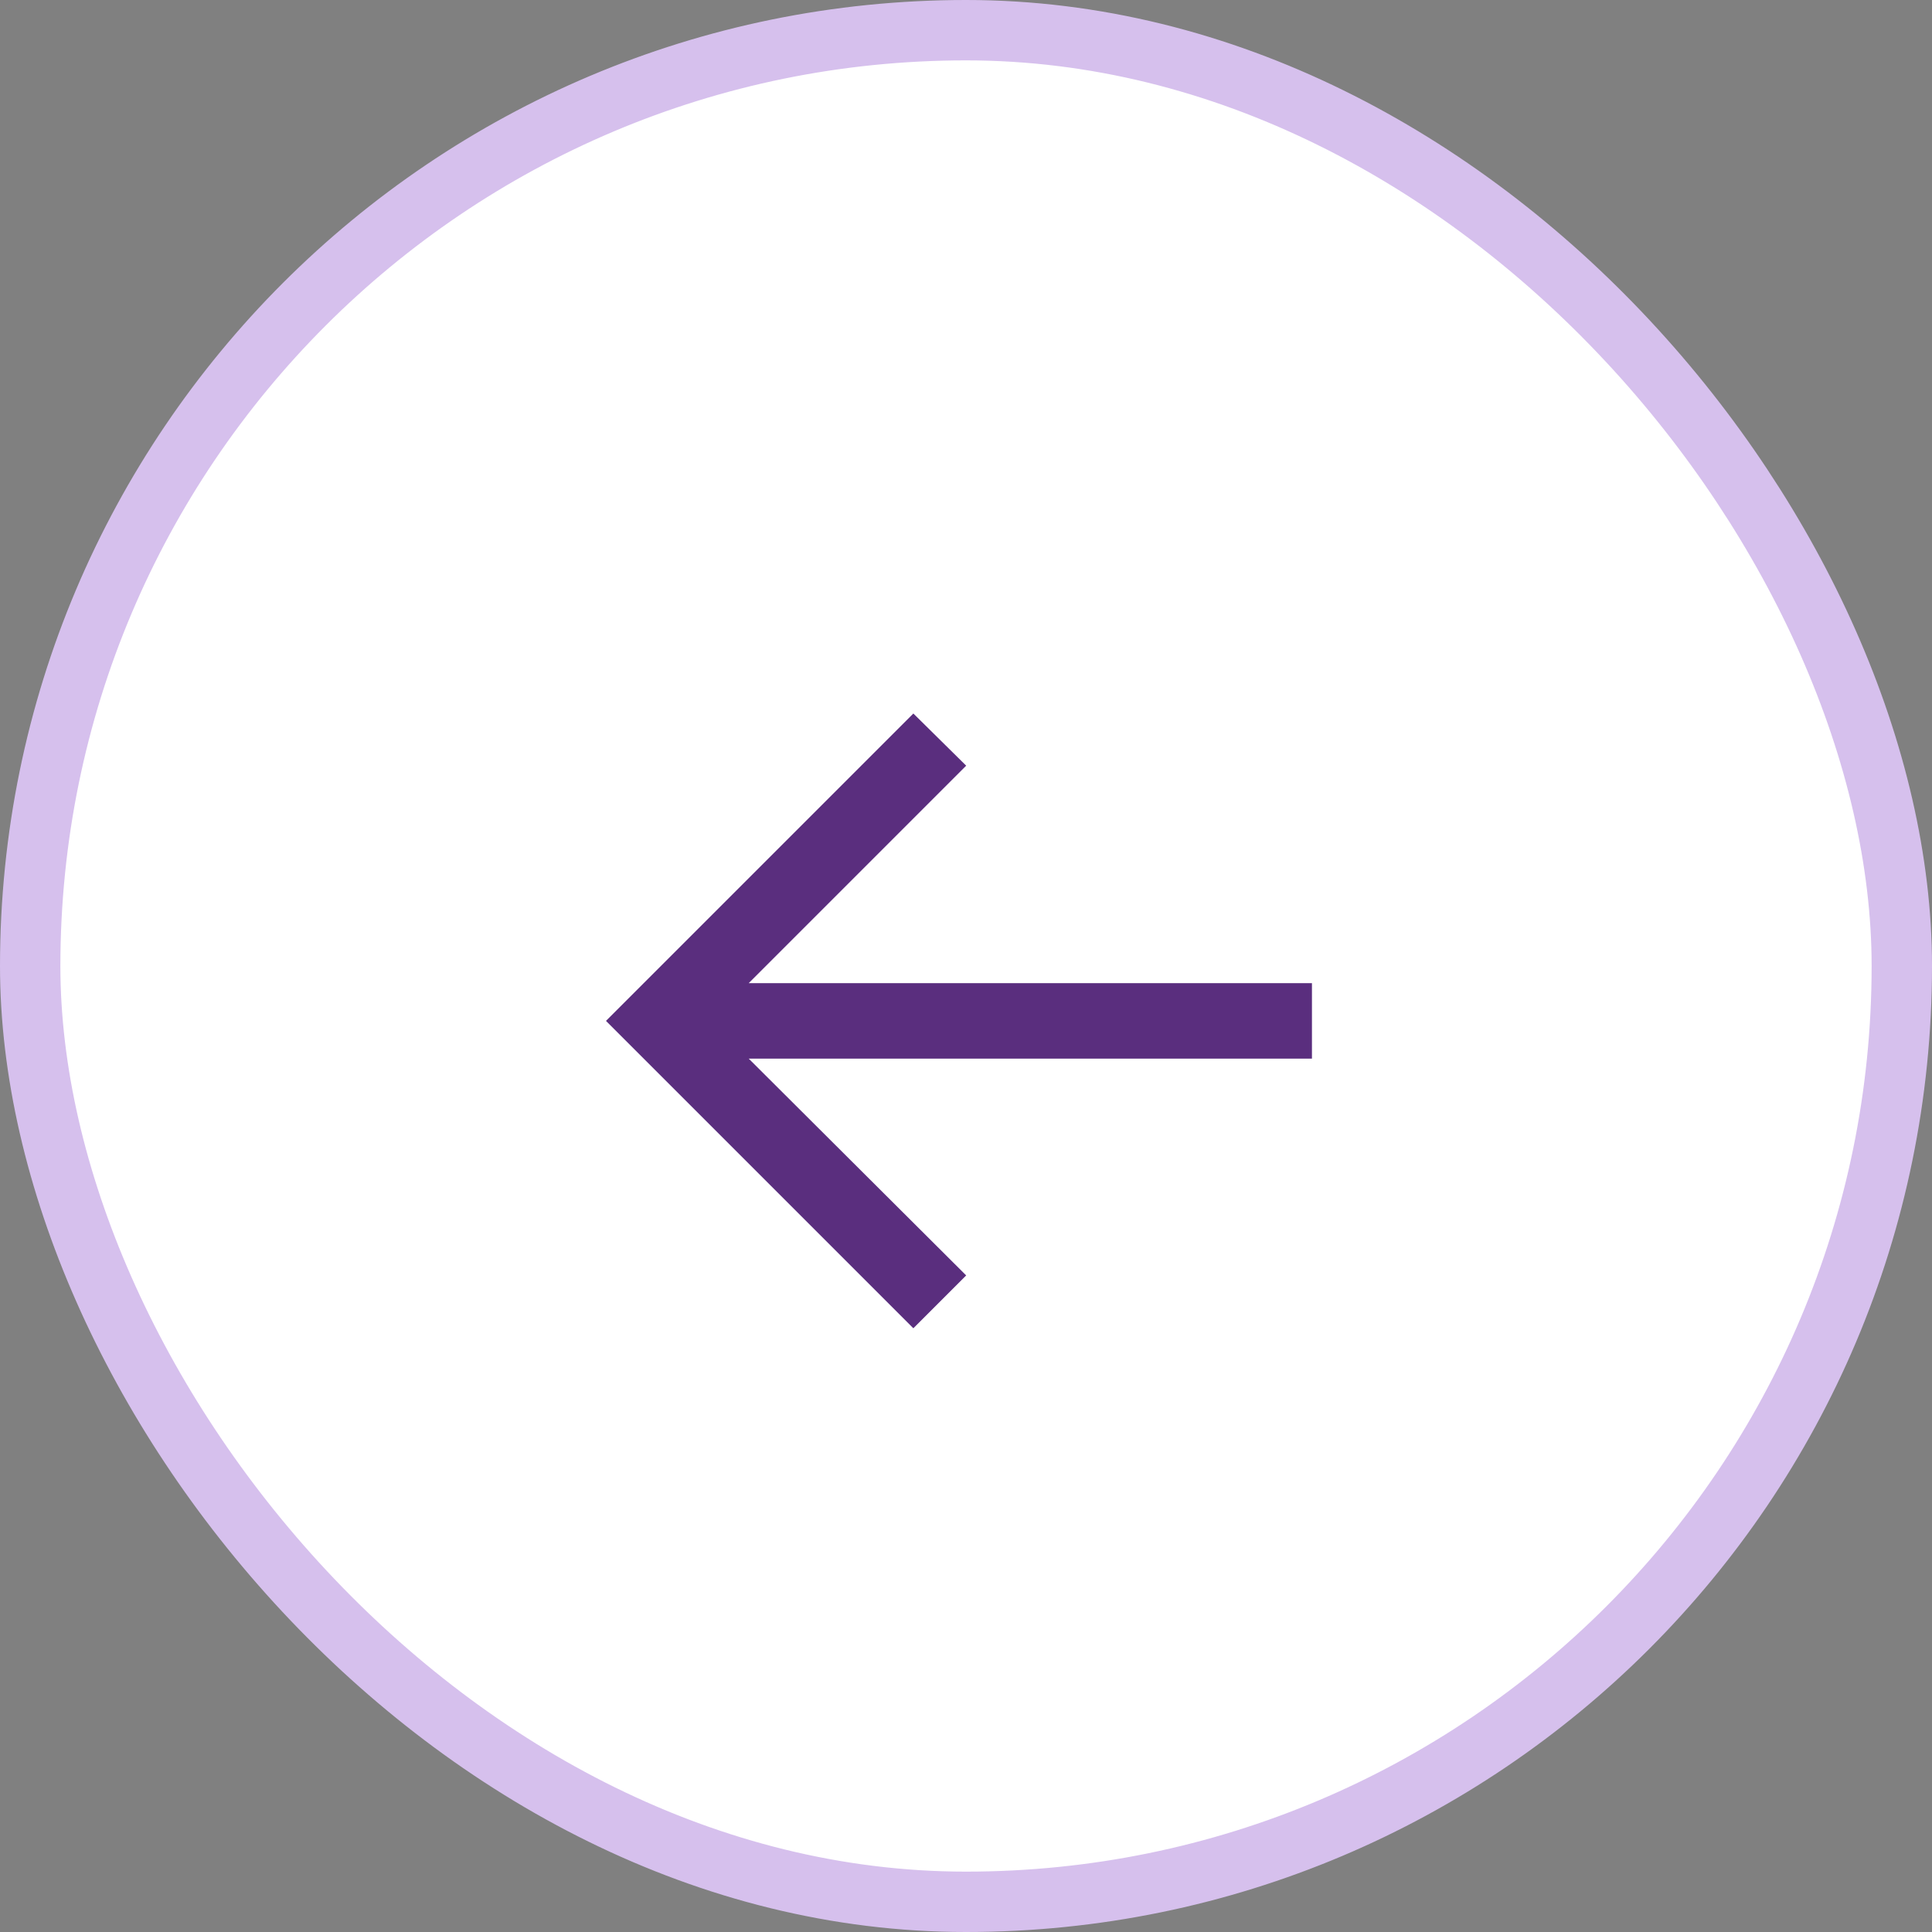
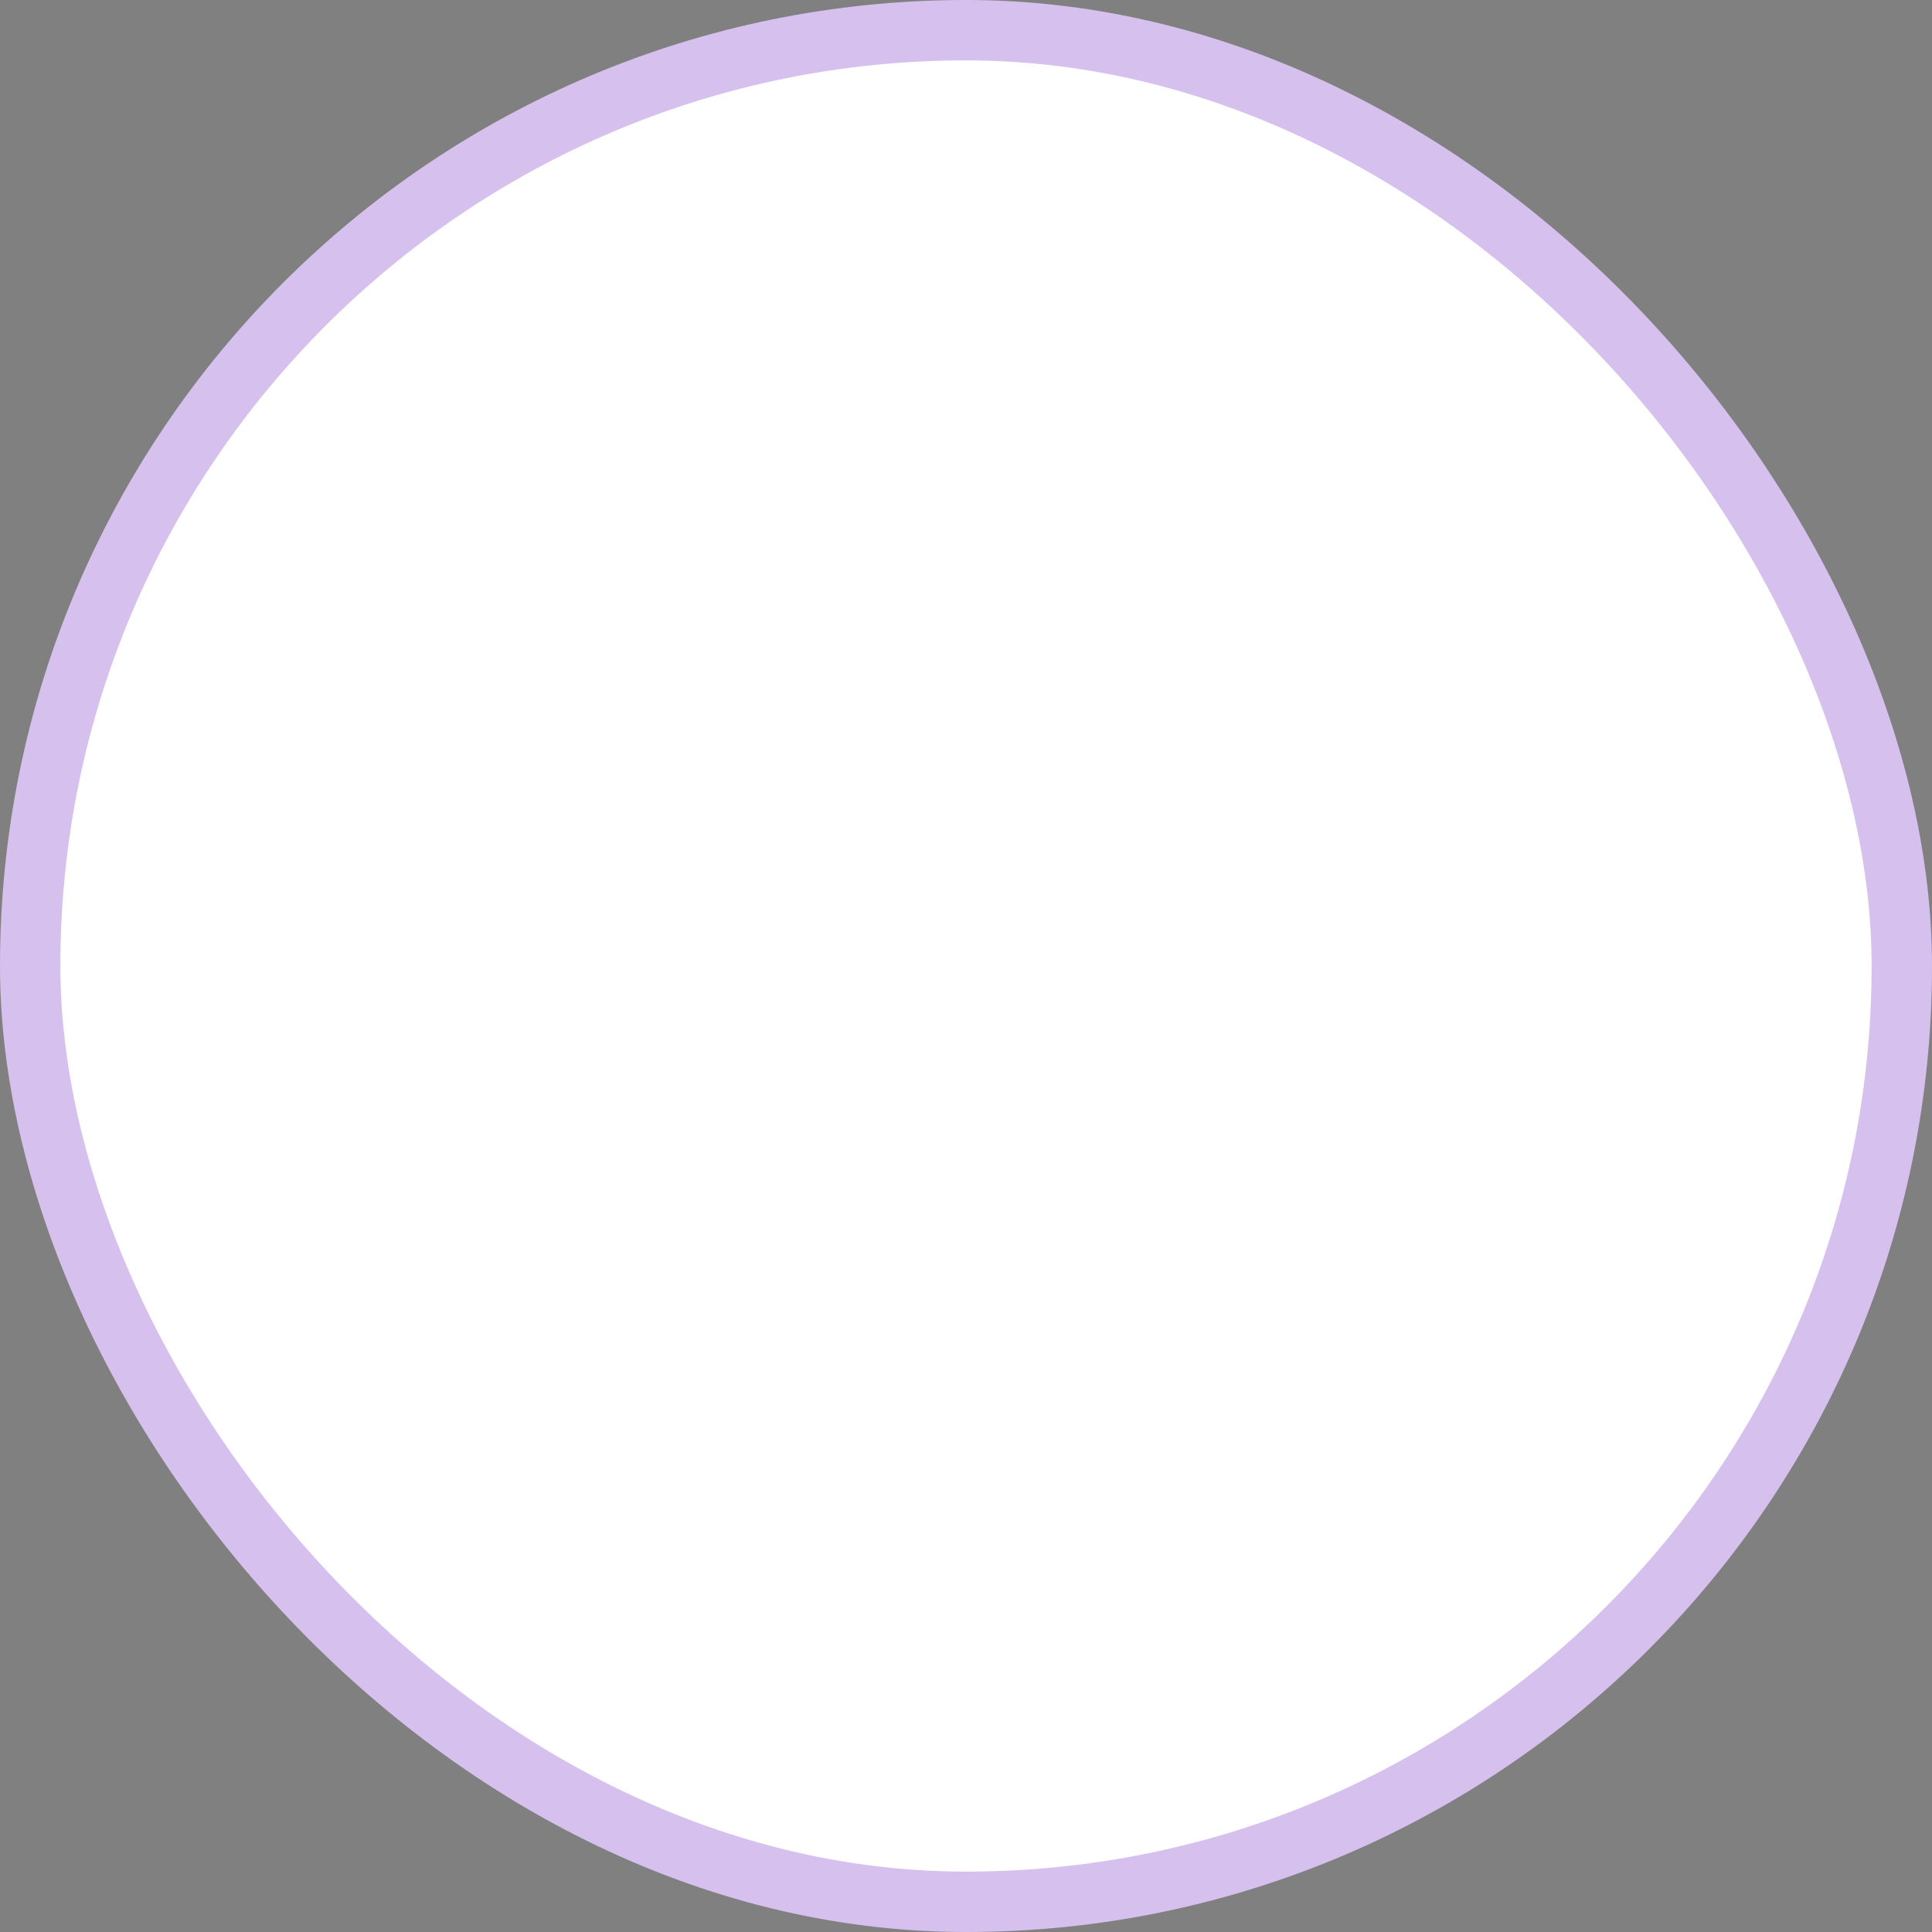
<svg xmlns="http://www.w3.org/2000/svg" width="32" height="32" viewBox="0 0 32 32" fill="none">
  <rect x="0" y="0" width="32" height="32" fill="#808080" stroke="none" />
  <rect x="0.5" y="0.5" width="31" height="31" rx="15.5" fill="white" />
  <rect x="0.5" y="0.5" width="31" height="31" rx="15.5" stroke="#D6C0ED" />
-   <path d="M15.128 22L10.037 16.909L15.128 11.818L16.003 12.682L12.401 16.284H21.73V17.534H12.401L16.003 21.125L15.128 22Z" fill="#5A2E7E" />
</svg>